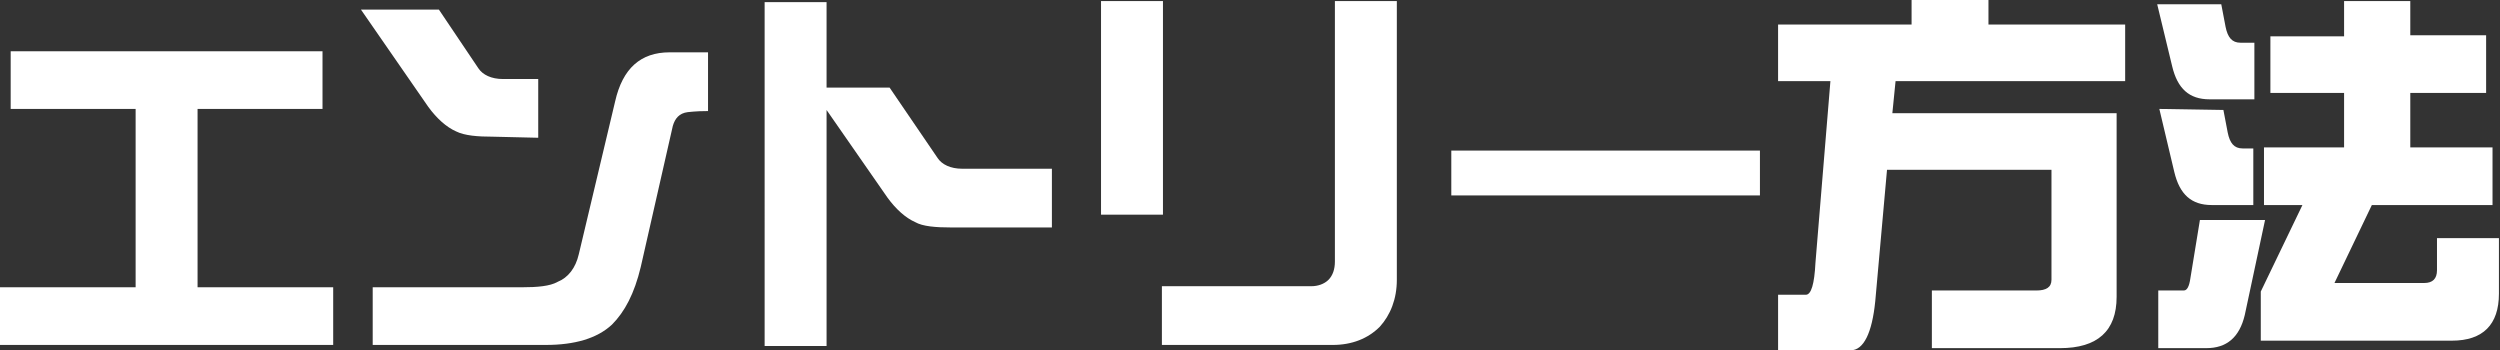
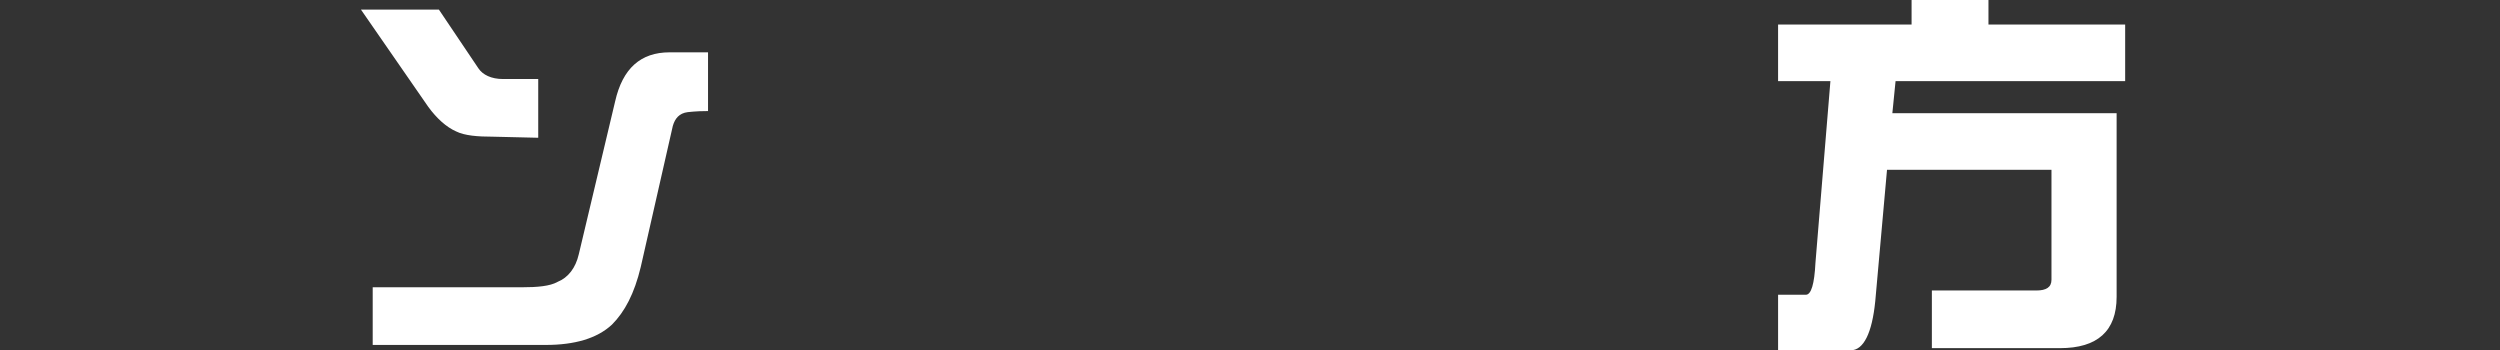
<svg xmlns="http://www.w3.org/2000/svg" version="1.1" id="レイヤー_1" x="0px" y="0px" width="234.1px" height="32.8px" viewBox="0 0 234.1 32.8" style="enable-background:new 0 0 234.1 32.8;" xml:space="preserve">
  <rect x="0" y="0" width="234.1" height="32.8" fill="#333333" stroke="none" />
  <style type="text/css">
	.st0{fill:#FFFFFF;}
</style>
  <g>
-     <path class="st0" d="M0,32.3v-5.4h12.7V10.2H1V4.8h29.2v5.4H18.5v16.7h12.7v5.4C31.2,32.3,0,32.3,0,32.3z" />
    <path class="st0" d="M46.2,12.8c-1.5,0-2.7-0.1-3.5-0.5c-0.9-0.4-1.8-1.2-2.6-2.3l-6.3-9.1h7.3l3.7,5.5c0.4,0.6,1.2,1,2.3,1h3.3   v5.5L46.2,12.8L46.2,12.8z M64.4,10.5c-0.8,0.1-1.2,0.6-1.4,1.3L60,25c-0.6,2.5-1.5,4.2-2.7,5.4c-1.4,1.3-3.5,1.9-6.2,1.9H34.9   v-5.4h14c1.4,0,2.6-0.1,3.3-0.5c1-0.4,1.7-1.3,2-2.6l3.4-14.3c0.7-3.1,2.4-4.6,5.1-4.6h3.6v5.5C65.1,10.4,64.5,10.5,64.4,10.5z" />
-     <path class="st0" d="M89.1,21.3c-1.5,0-2.7-0.1-3.4-0.5c-0.9-0.4-1.8-1.2-2.6-2.3l-5.7-8.2v22.1h-5.8V0.2h5.8v8h5.9l4.5,6.6   c0.4,0.6,1.2,1,2.3,1h8.4v5.5H89.1z" />
-     <path class="st0" d="M103.1,20.1v-20h5.8v20H103.1z M129.2,30.6c-1.1,1.1-2.6,1.7-4.4,1.7h-16v-5.5h14c0.6,0,1.2-0.2,1.6-0.6   s0.6-1,0.6-1.7V0.1h5.8v26.1C130.8,28,130.2,29.5,129.2,30.6z" />
-     <path class="st0" d="M135.9,18.3v-4.2h28.9v4.2H135.9z" />
    <path class="st0" d="M186.2,0v2.3H199v5.3h-21.5l-0.3,3h21v17.2c0,3.2-1.8,4.8-5.3,4.8h-12v-5.4h9.8c0.9,0,1.4-0.3,1.4-1V15.9   h-15.4l-1.1,12.3c-0.3,3-1.1,4.6-2.3,4.6h-6.8v-5.2h2.6c0.5,0,0.8-1,0.9-3l1.4-17h-4.9V2.3H179V0H186.2z" />
-     <path class="st0" d="M208,0.4l0.4,2.1c0.2,1,0.6,1.5,1.4,1.5h1.3v5.3h-4.2c-1.9,0-3-1-3.5-3.1L202,0.4H208z M208.2,10.3l0.4,2.1   c0.2,1,0.6,1.5,1.4,1.5h1v5.3h-3.9c-1.9,0-3-1-3.5-3.1l-1.4-5.9L208.2,10.3L208.2,10.3z M212.1,20.6l-1.9,8.9   c-0.5,2.1-1.7,3.1-3.6,3.1h-4.5v-5.4h2.4c0.3,0,0.5-0.4,0.6-1.1l0.9-5.5C206,20.6,212.1,20.6,212.1,20.6z M232.8,8.7h-7.1v5.1h7.7   v5.4h-11.3l-3.5,7.3h8.4c0.8,0,1.2-0.4,1.2-1.2v-3h5.8v5.2c0,2.9-1.5,4.4-4.4,4.4h-17.9v-4.6l3.9-8.1H212v-5.4h7.5V8.7h-6.9V3.4   h6.9V0.1h6.2v3.2h7.1L232.8,8.7L232.8,8.7z" />
  </g>
</svg>